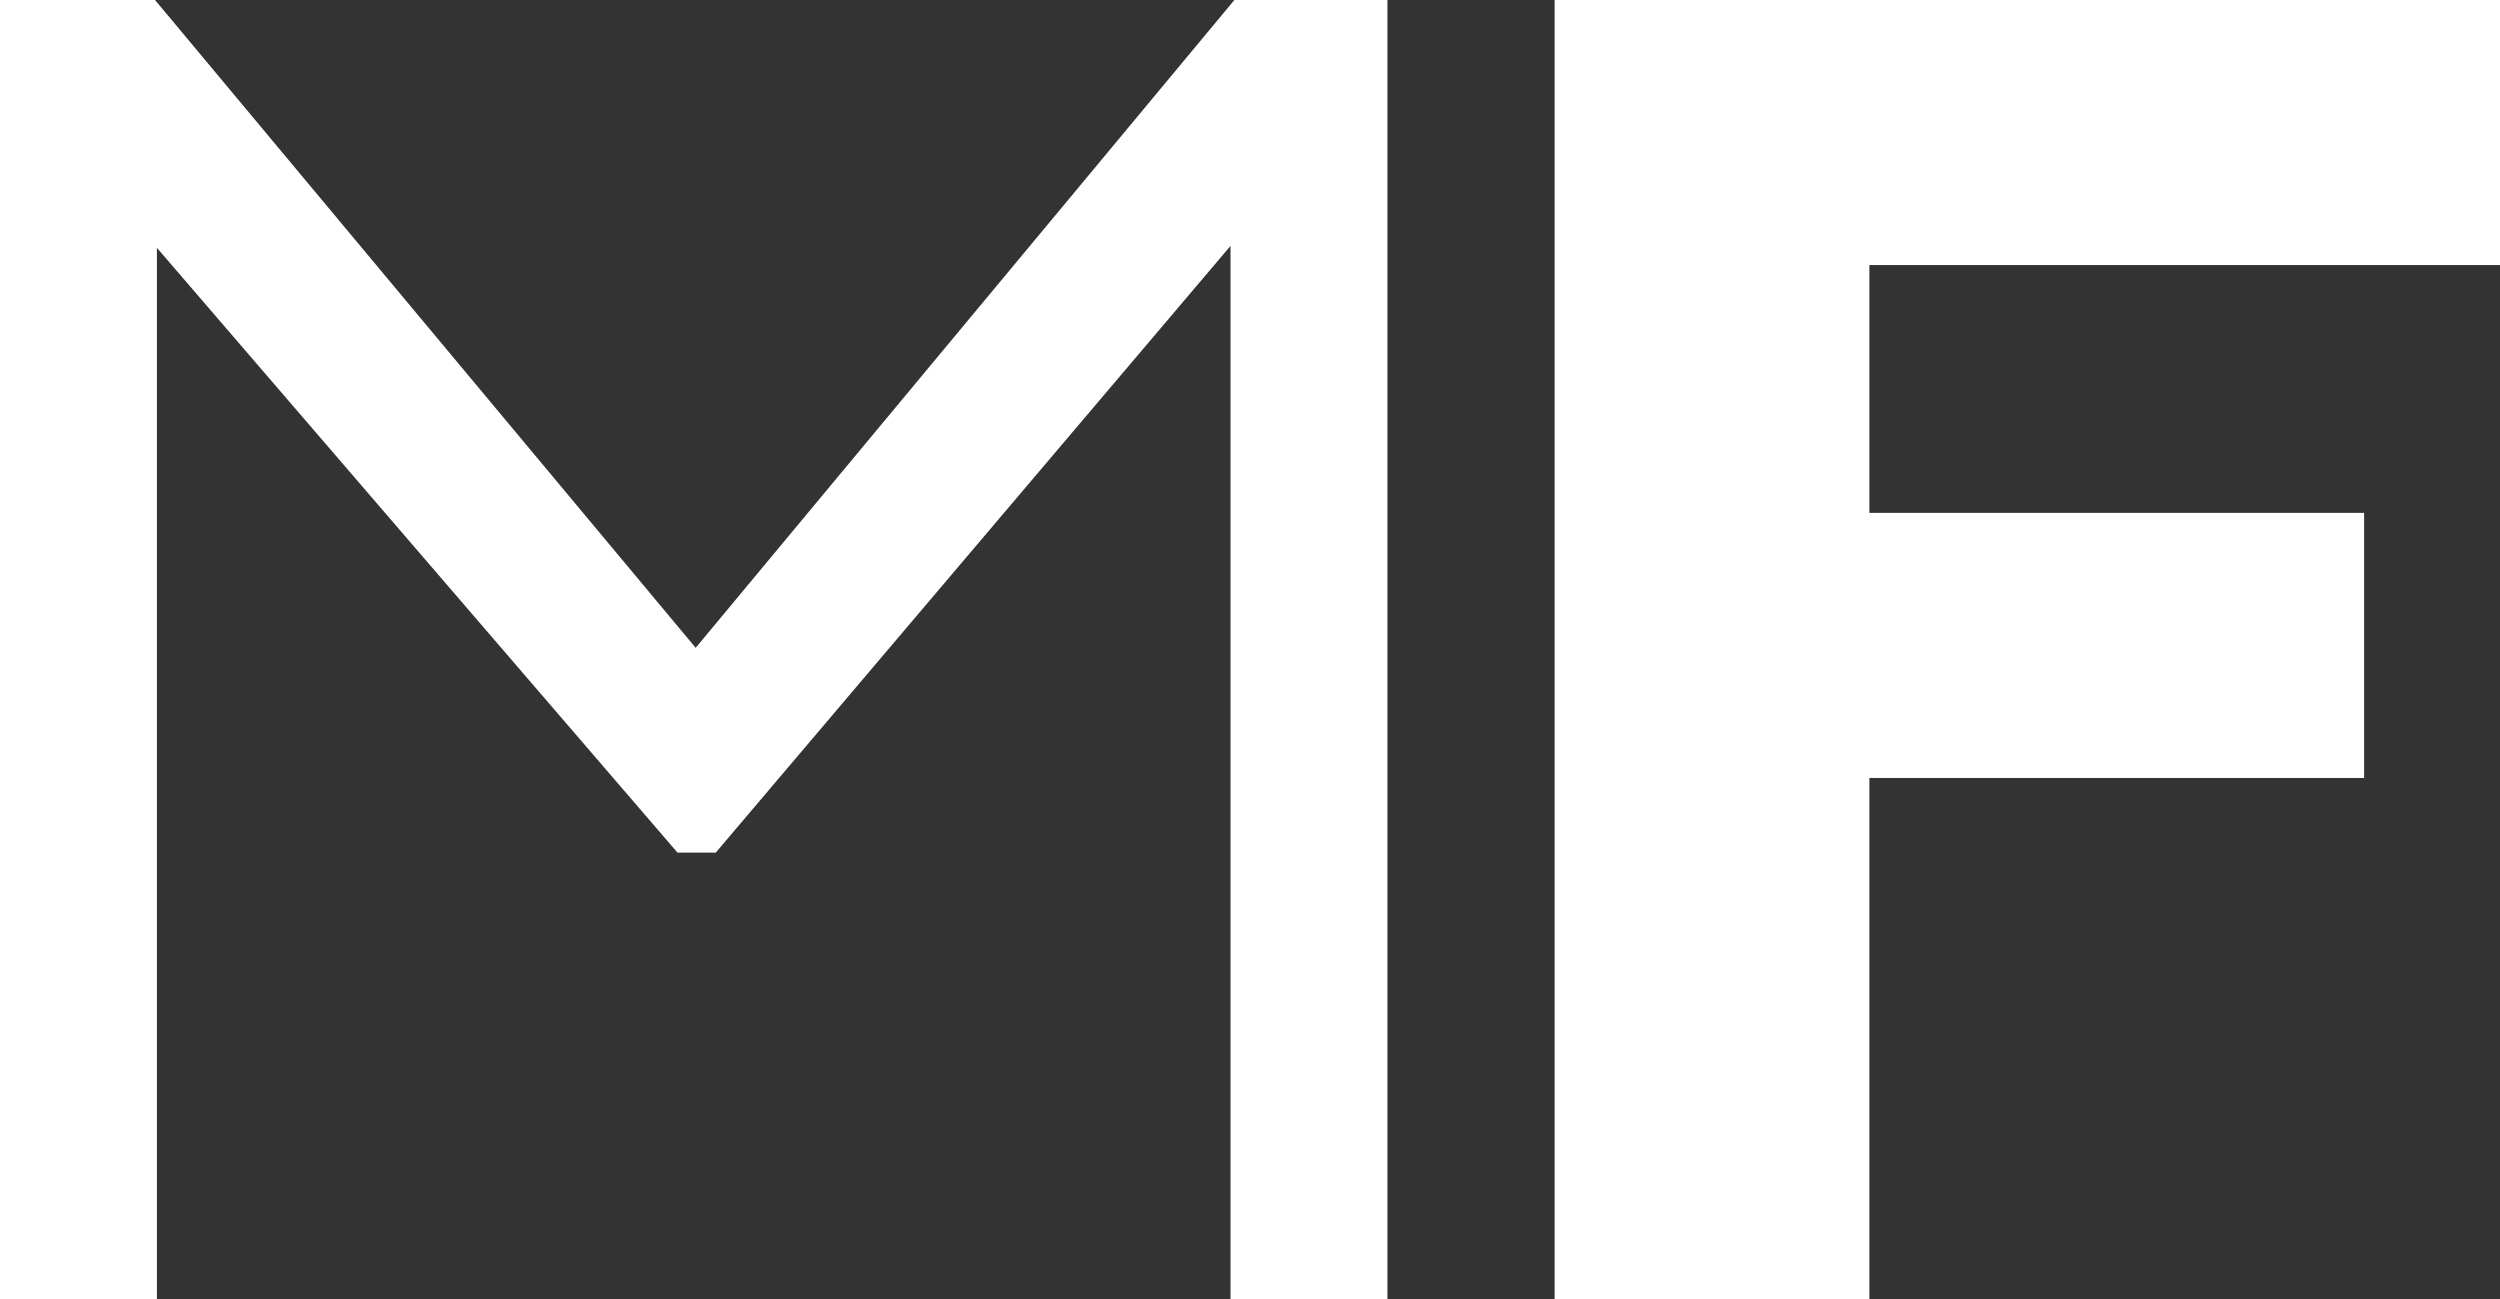
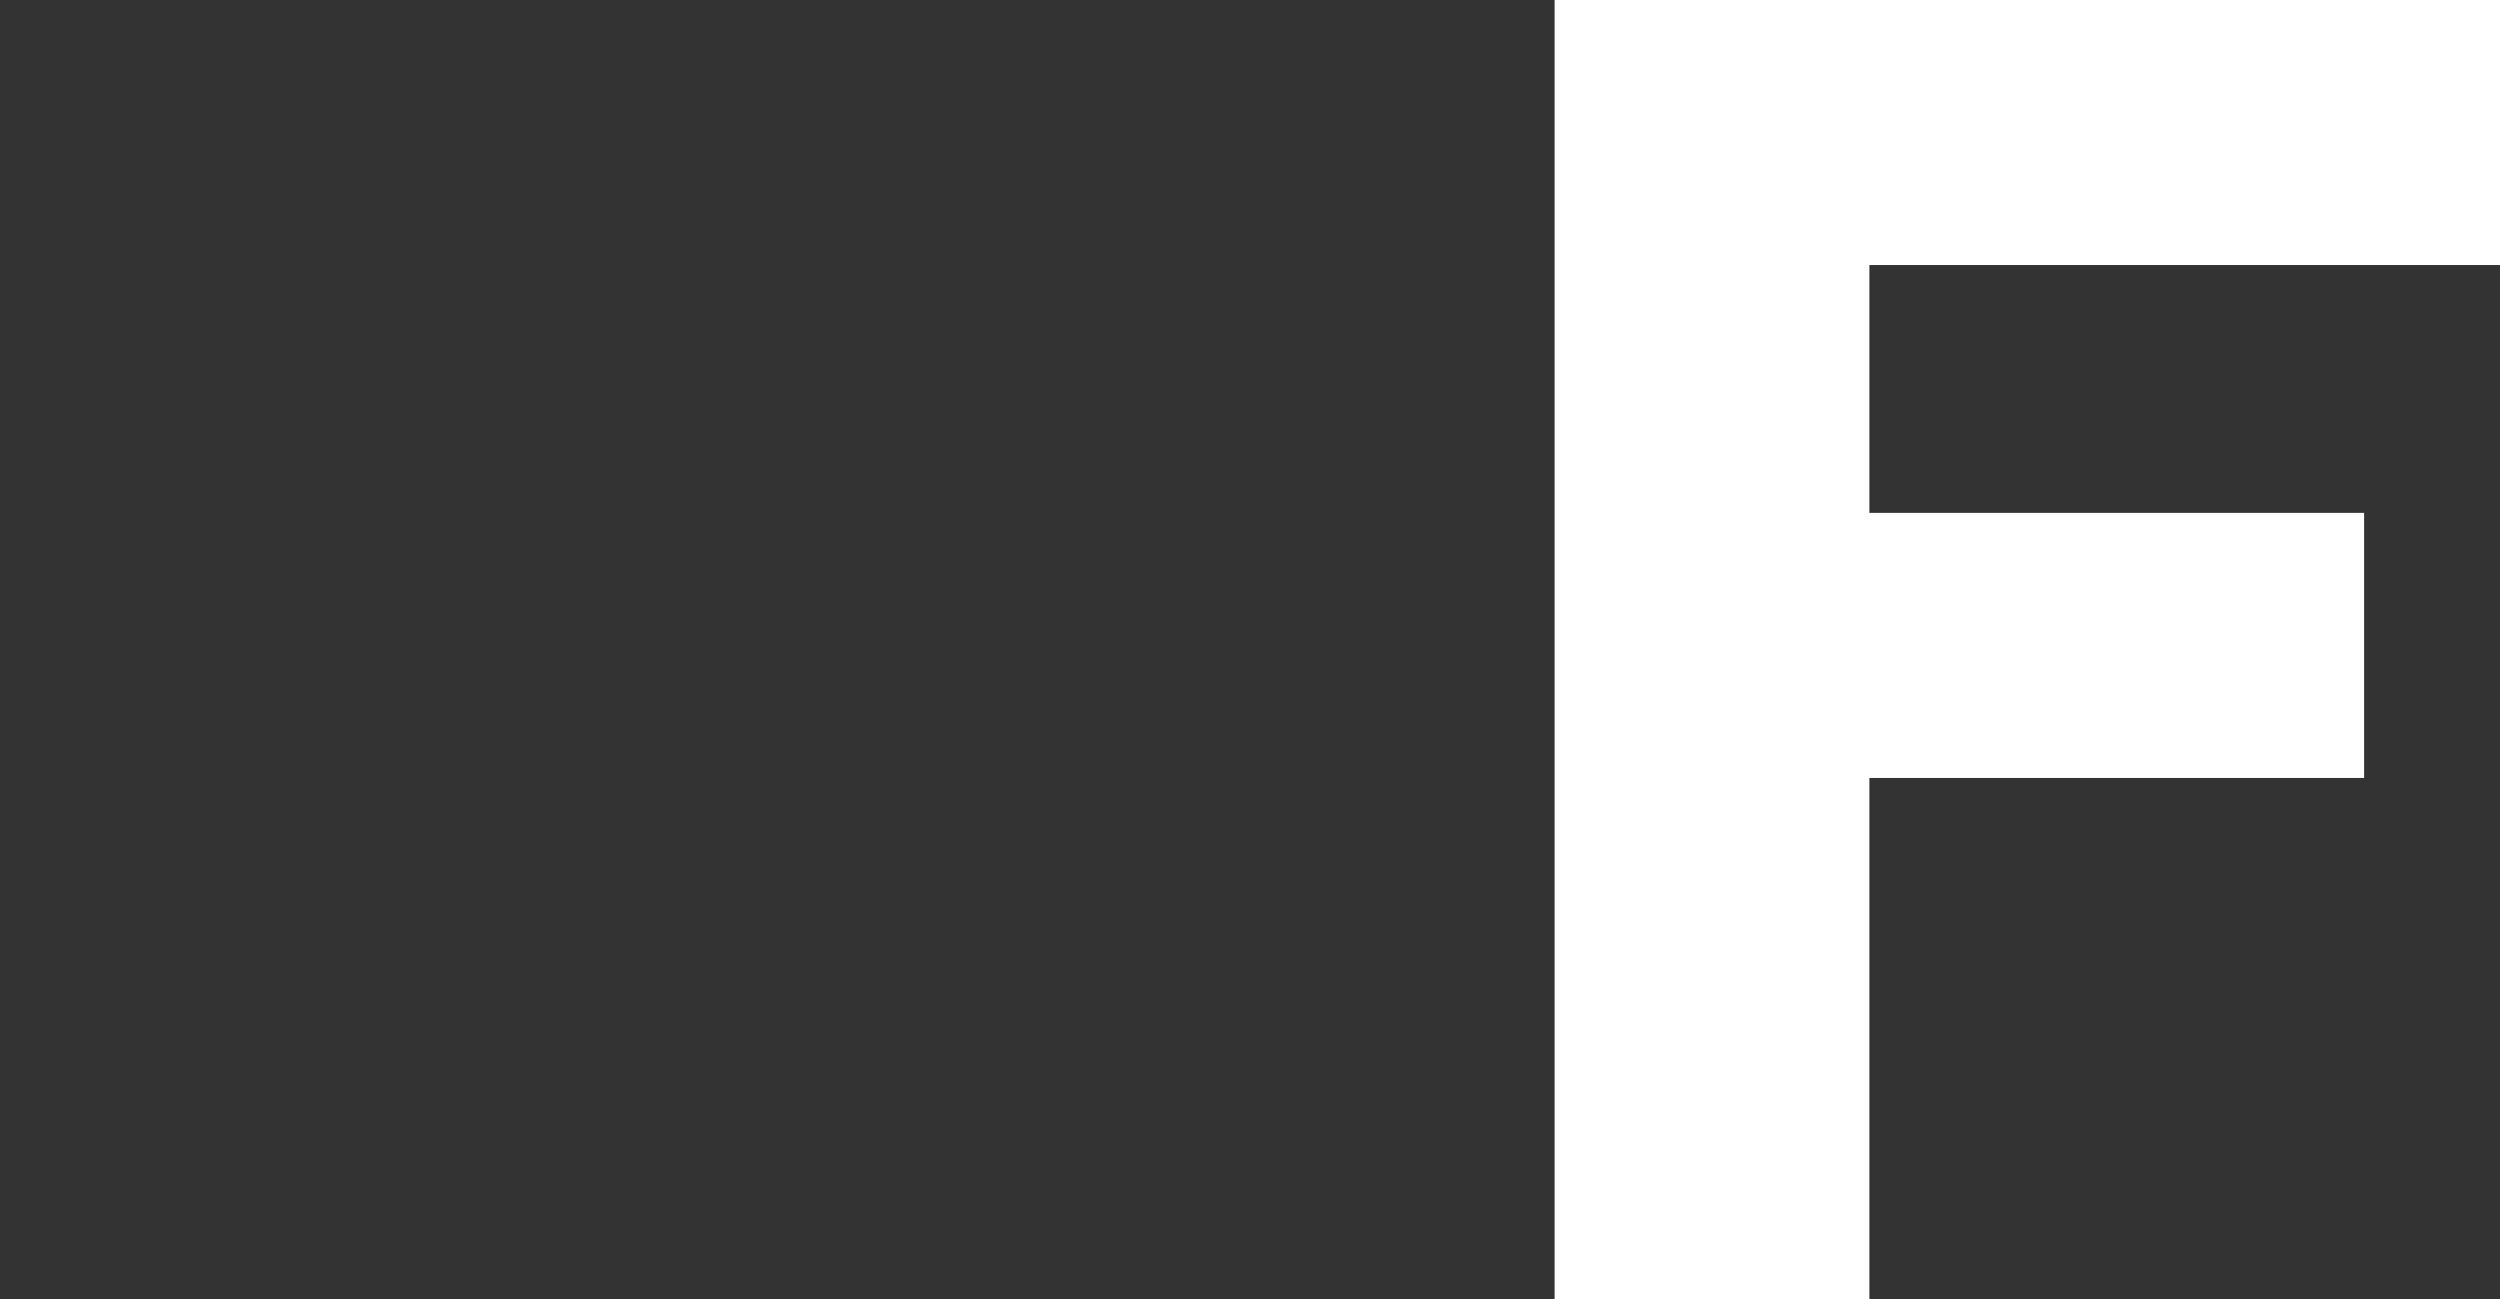
<svg xmlns="http://www.w3.org/2000/svg" id="Layer_1" data-name="Layer 1" width="556.33" height="289.17" viewBox="0 0 556.33 289.17">
  <rect x="0" y="0" width="556.33" height="289.17" fill="#333333" stroke="none" />
-   <polygon points="150.76 189.73 34.92 55.15 34.92 289.17 0 289.17 0 0 34.5 0 154.81 144.16 274.69 0 308.75 0 308.75 289.17 273.83 289.17 273.83 54.72 159.28 189.73 150.76 189.73" fill="#fff" />
  <polygon points="416 289.17 345.95 289.17 345.95 0 556.33 0 556.33 58.98 416 58.98 416 114.13 526.09 114.13 526.09 173.12 416 173.12 416 289.17" fill="#fff" />
</svg>